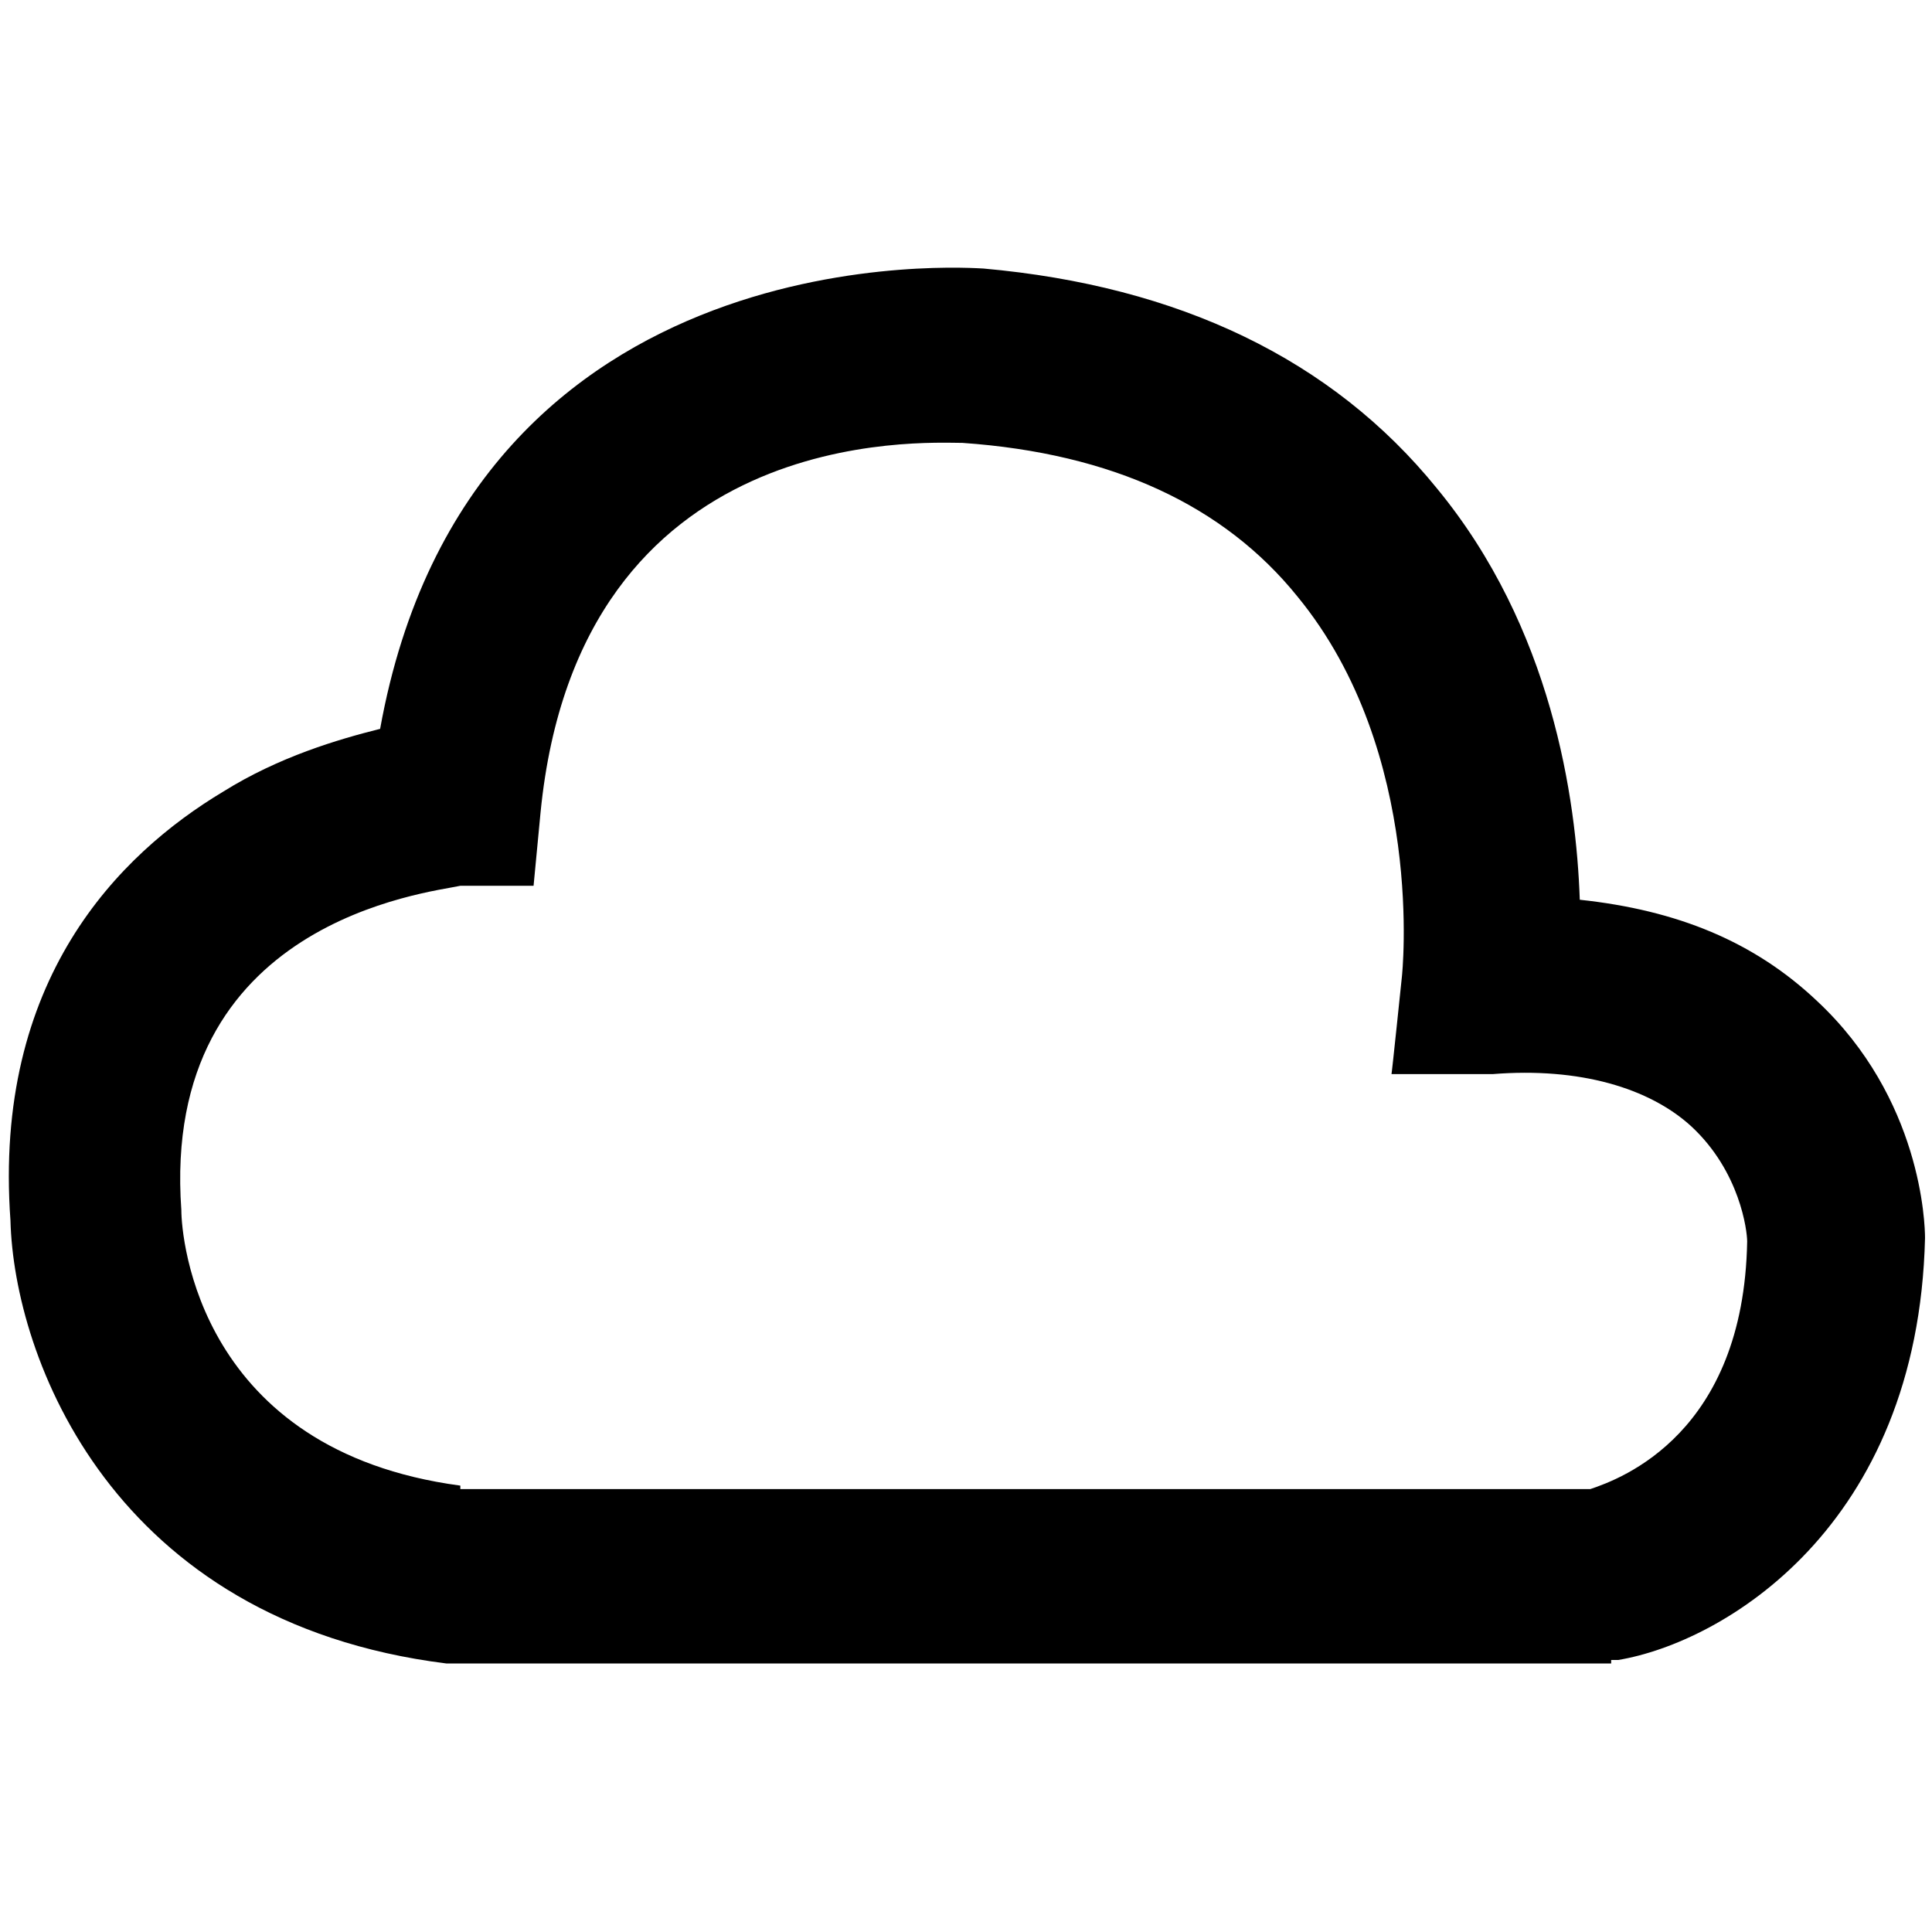
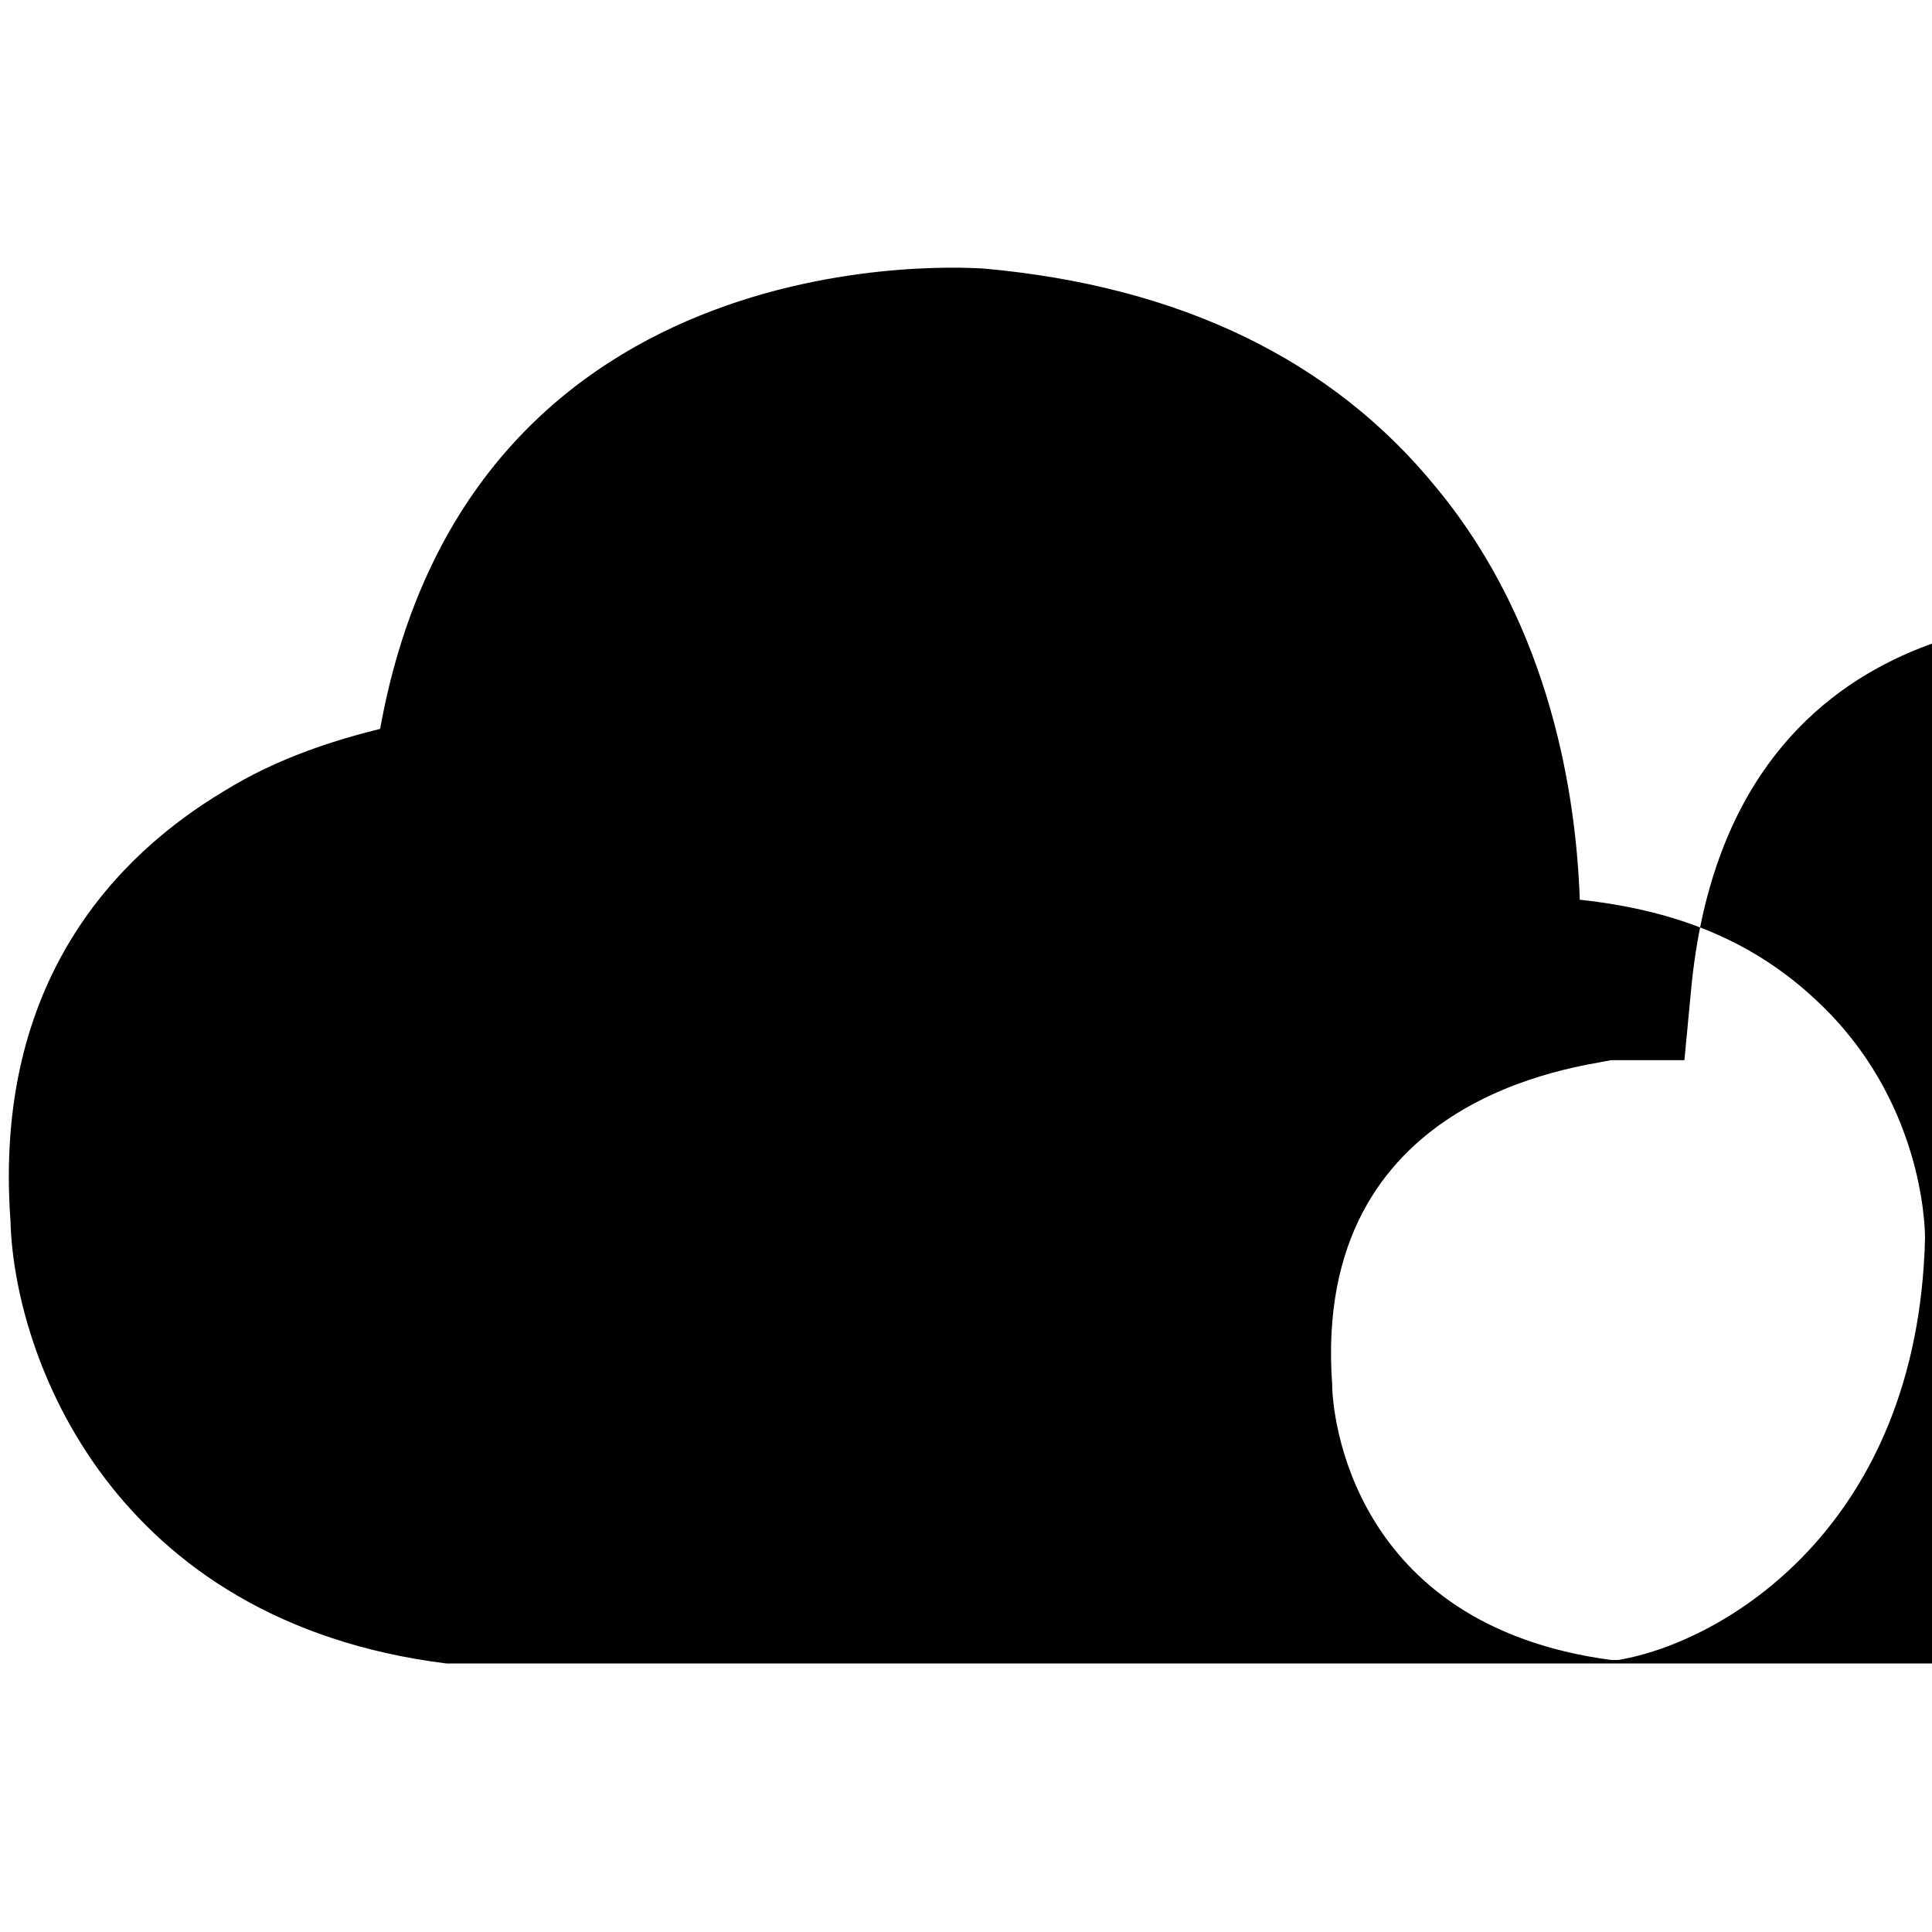
<svg xmlns="http://www.w3.org/2000/svg" viewBox="0 0 55.4 55.4" version="1.1" id="Layer_1">
-   <path d="M46.2,47.7H12.8C3.2,46.5.4,38.9.3,35c-.5-6.9,3.1-10.5,6.1-12.3,1.6-1,3.3-1.5,4.5-1.8C13.5,6.5,28,7.7,28.2,7.7c5.6.5,10,2.6,13,6.3,3.3,4,4,8.9,4.1,11.8,2.8.3,5,1.2,6.8,2.9,3,2.8,3.1,6.4,3.1,6.8-.2,8.3-5.8,11.6-8.8,12.1h-.2ZM13.2,42.7h32.4c.9-.3,4.4-1.6,4.5-7.1,0-.3-.2-2-1.6-3.3-1.2-1.1-3.2-1.7-5.7-1.5h-2.9c0,.1.3-2.8.3-2.8,0,0,.7-6.4-3-10.9-2.1-2.6-5.3-4.1-9.6-4.4-1.1,0-11-.6-12.1,10.6l-.2,2.1h-2.1c-.9.2-8.6,1-8,9.3,0,.8.5,6.9,8,7.9Z" />
+   <path d="M46.2,47.7H12.8C3.2,46.5.4,38.9.3,35c-.5-6.9,3.1-10.5,6.1-12.3,1.6-1,3.3-1.5,4.5-1.8C13.5,6.5,28,7.7,28.2,7.7c5.6.5,10,2.6,13,6.3,3.3,4,4,8.9,4.1,11.8,2.8.3,5,1.2,6.8,2.9,3,2.8,3.1,6.4,3.1,6.8-.2,8.3-5.8,11.6-8.8,12.1h-.2Zh32.4c.9-.3,4.4-1.6,4.5-7.1,0-.3-.2-2-1.6-3.3-1.2-1.1-3.2-1.7-5.7-1.5h-2.9c0,.1.3-2.8.3-2.8,0,0,.7-6.4-3-10.9-2.1-2.6-5.3-4.1-9.6-4.4-1.1,0-11-.6-12.1,10.6l-.2,2.1h-2.1c-.9.2-8.6,1-8,9.3,0,.8.5,6.9,8,7.9Z" />
</svg>